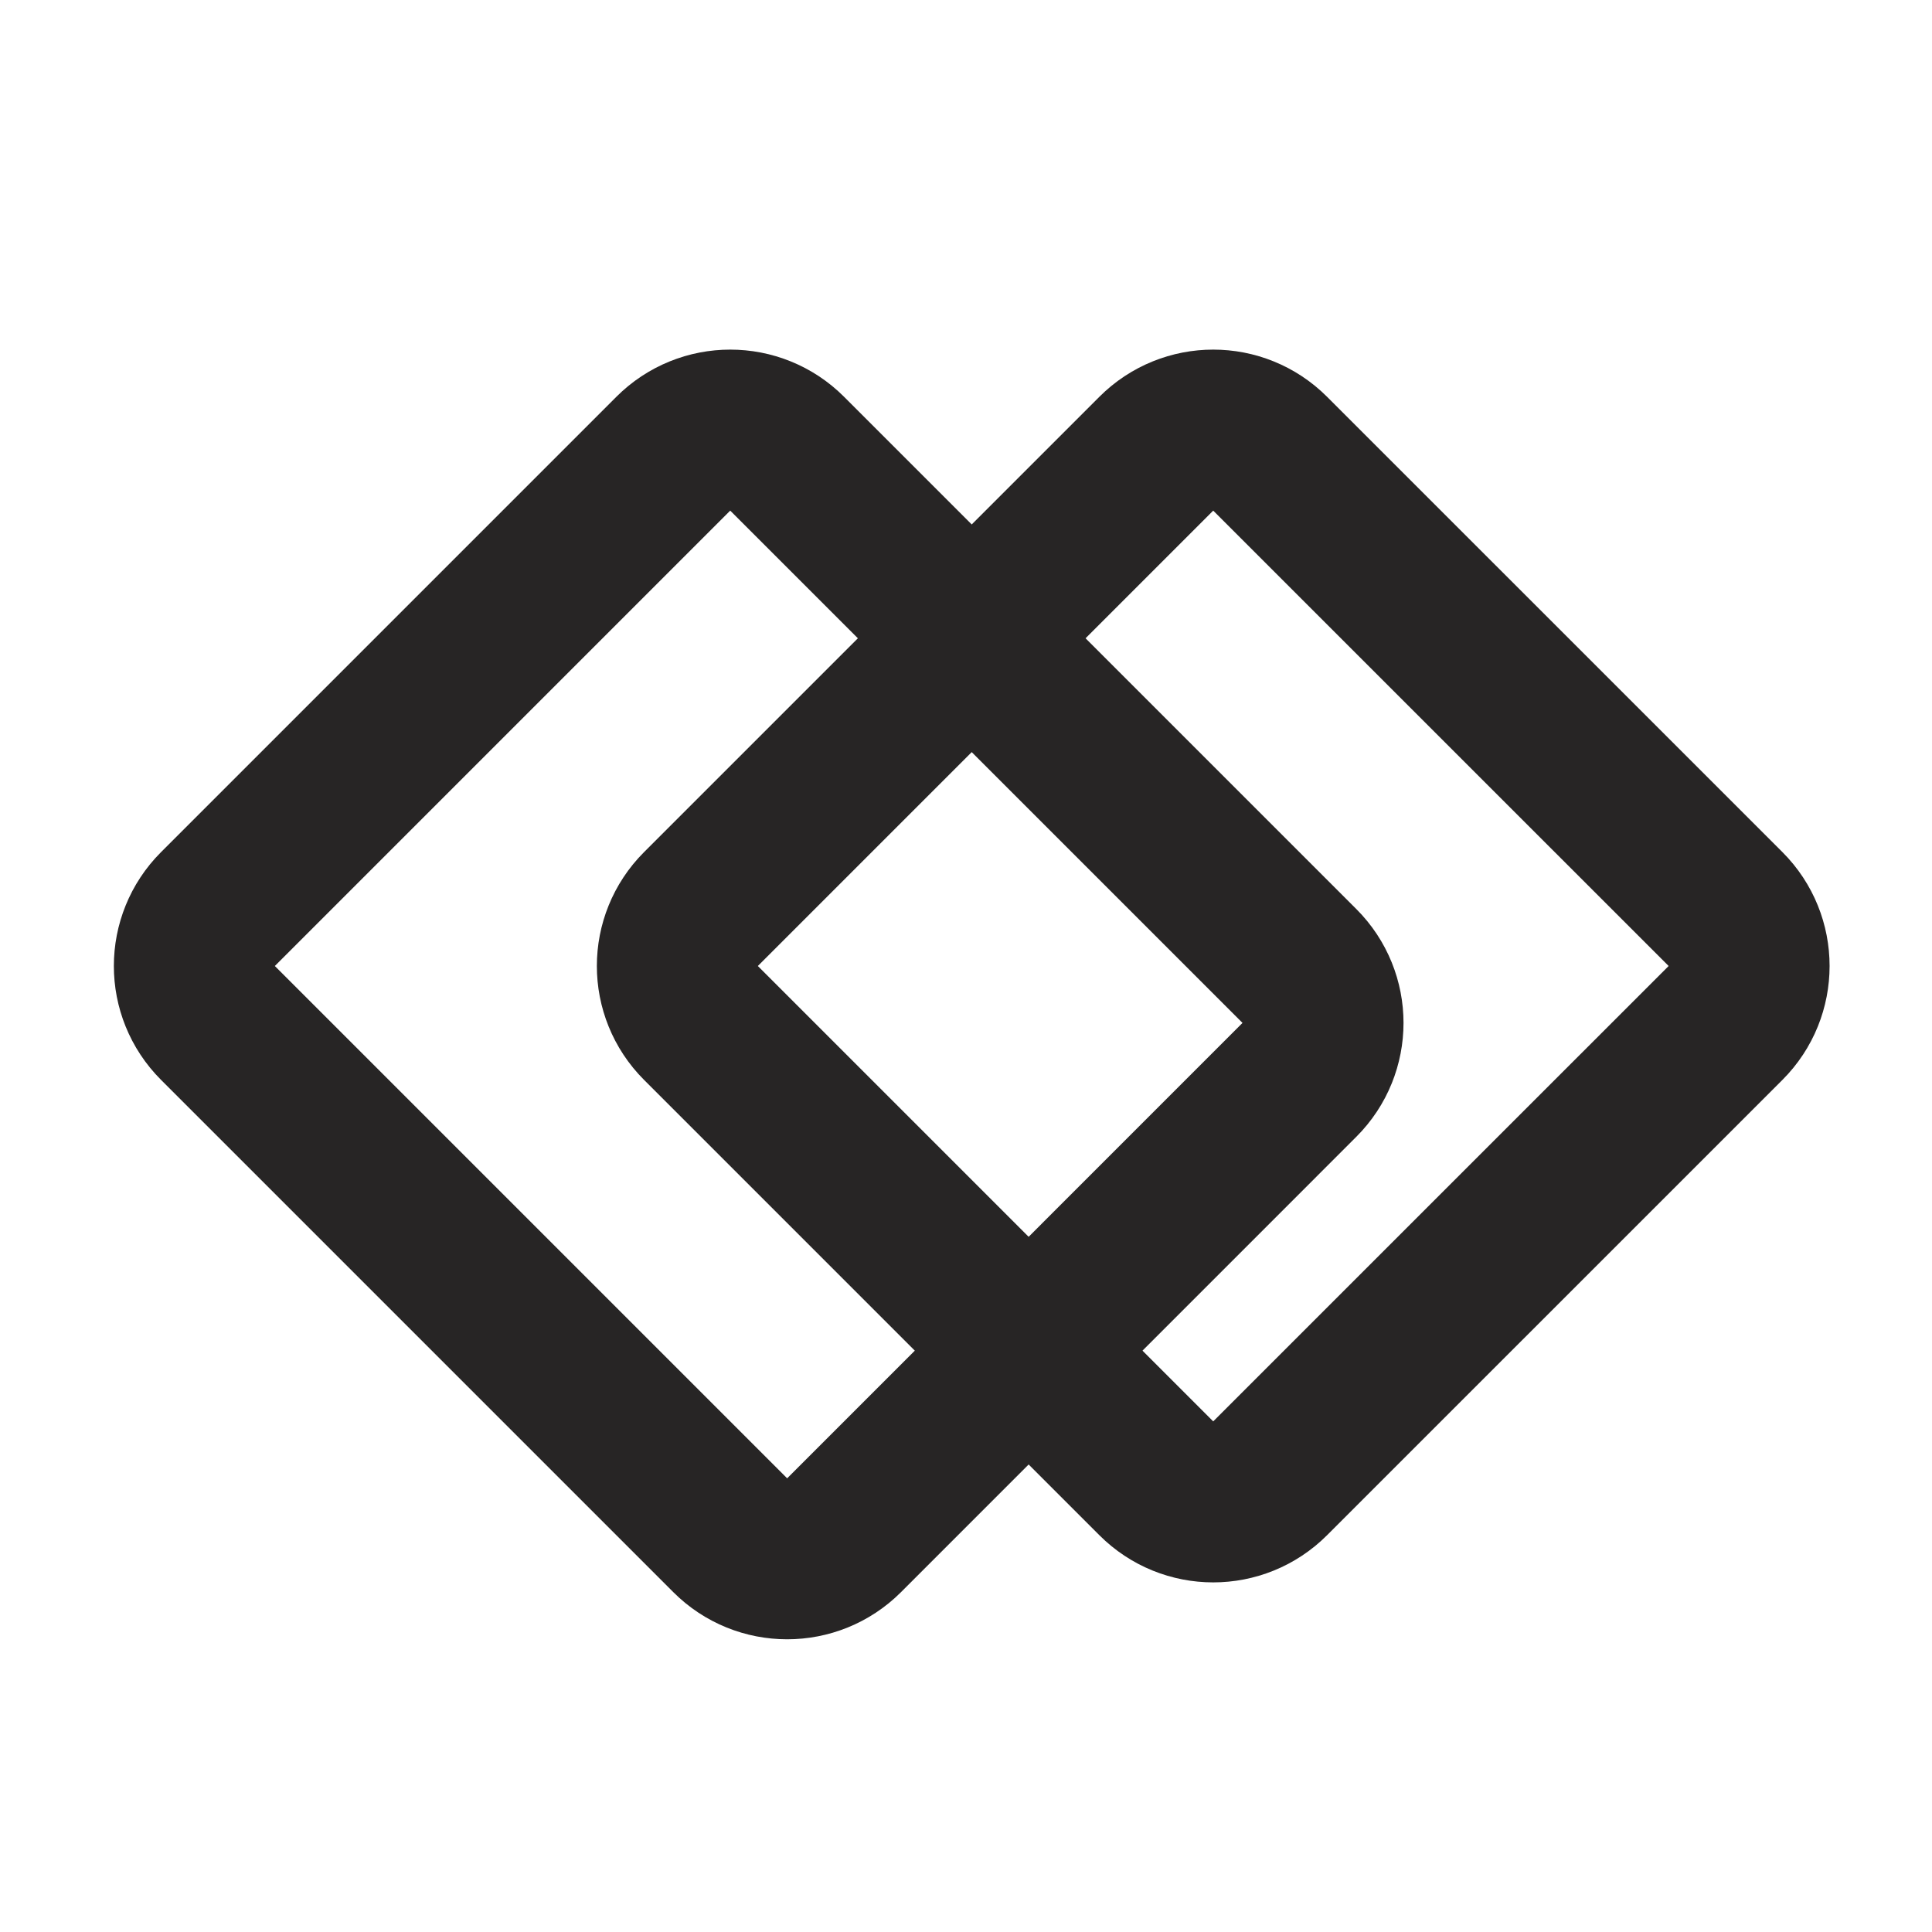
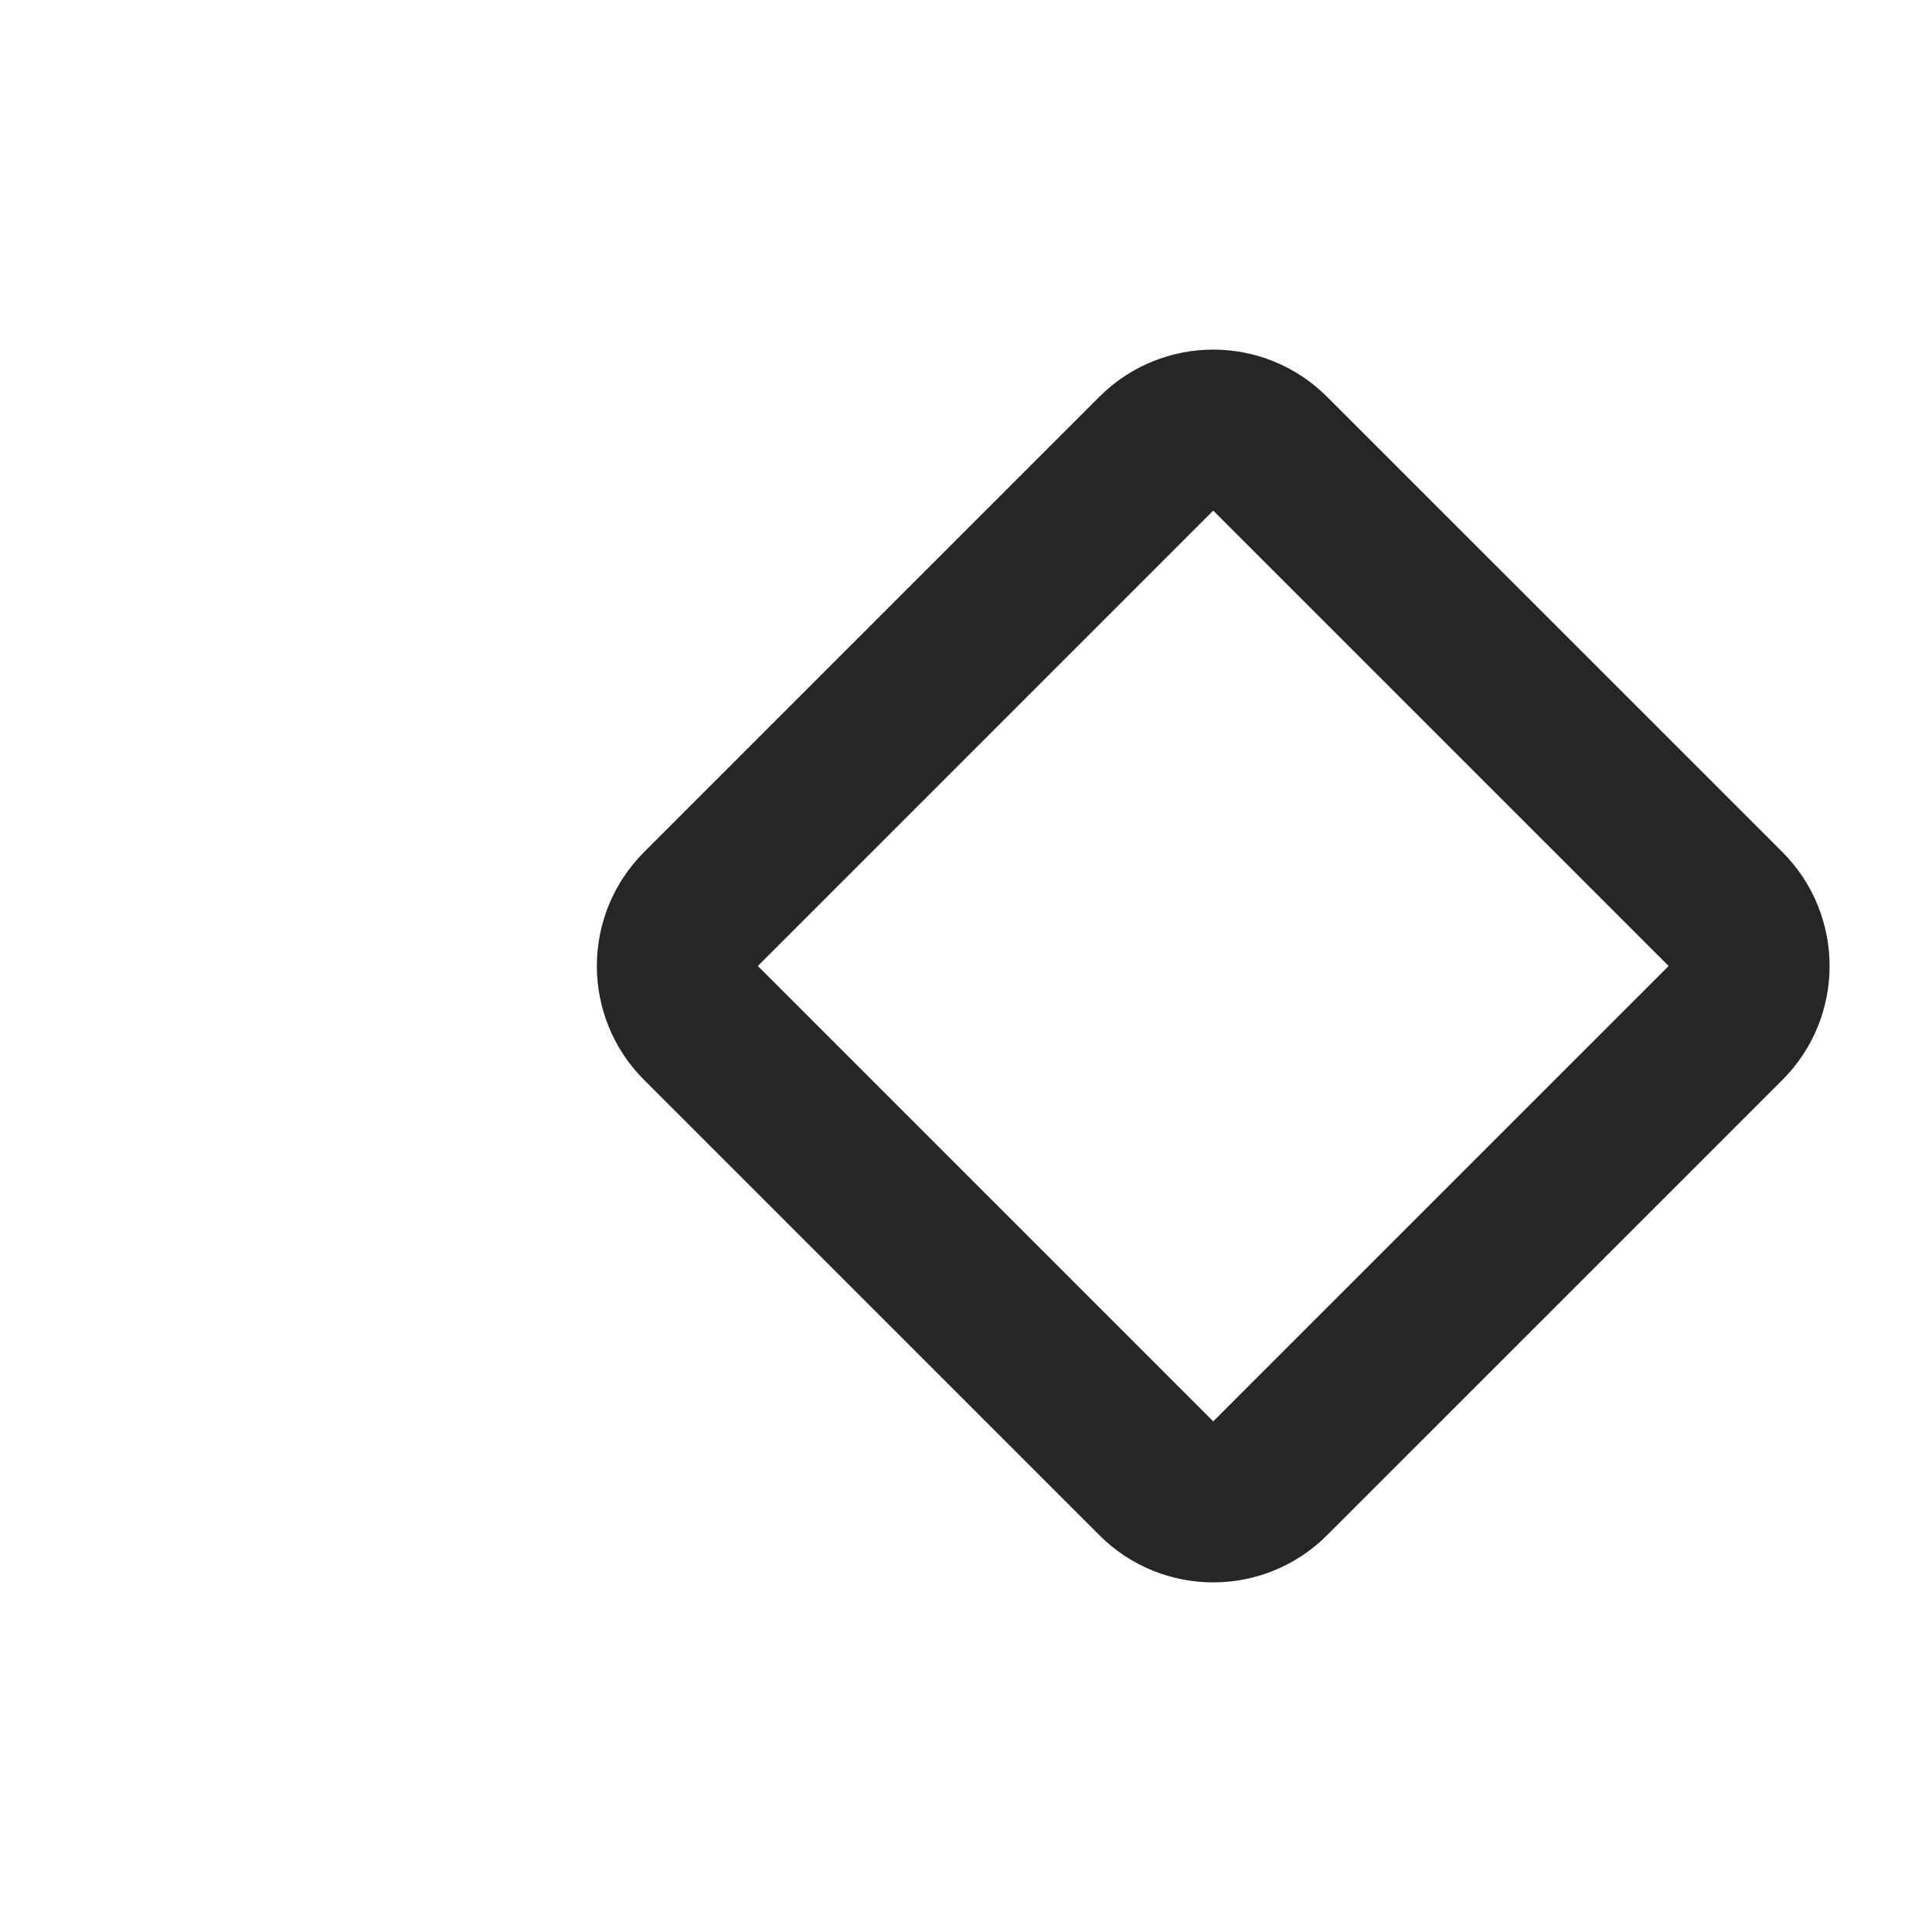
<svg xmlns="http://www.w3.org/2000/svg" width="36" height="36" viewBox="0 0 36 36" fill="none">
-   <path d="M12.546 8.454L4.061 16.939C3.475 17.525 3.475 18.475 4.061 19.061L13.607 28.607C14.192 29.192 15.142 29.192 15.728 28.607L24.213 20.121C24.799 19.535 24.799 18.586 24.213 18L14.667 8.454C14.082 7.868 13.132 7.868 12.546 8.454Z" stroke="#272525" stroke-width="3" stroke-linecap="round" stroke-linejoin="round" />
  <path d="M21.546 8.454L13.061 16.939C12.475 17.525 12.475 18.475 13.061 19.061L21.546 27.546C22.132 28.132 23.081 28.132 23.667 27.546L32.153 19.061C32.738 18.475 32.738 17.525 32.153 16.939L23.667 8.454C23.081 7.868 22.132 7.868 21.546 8.454Z" stroke="#272525" stroke-width="3" stroke-linecap="round" stroke-linejoin="round" />
</svg>